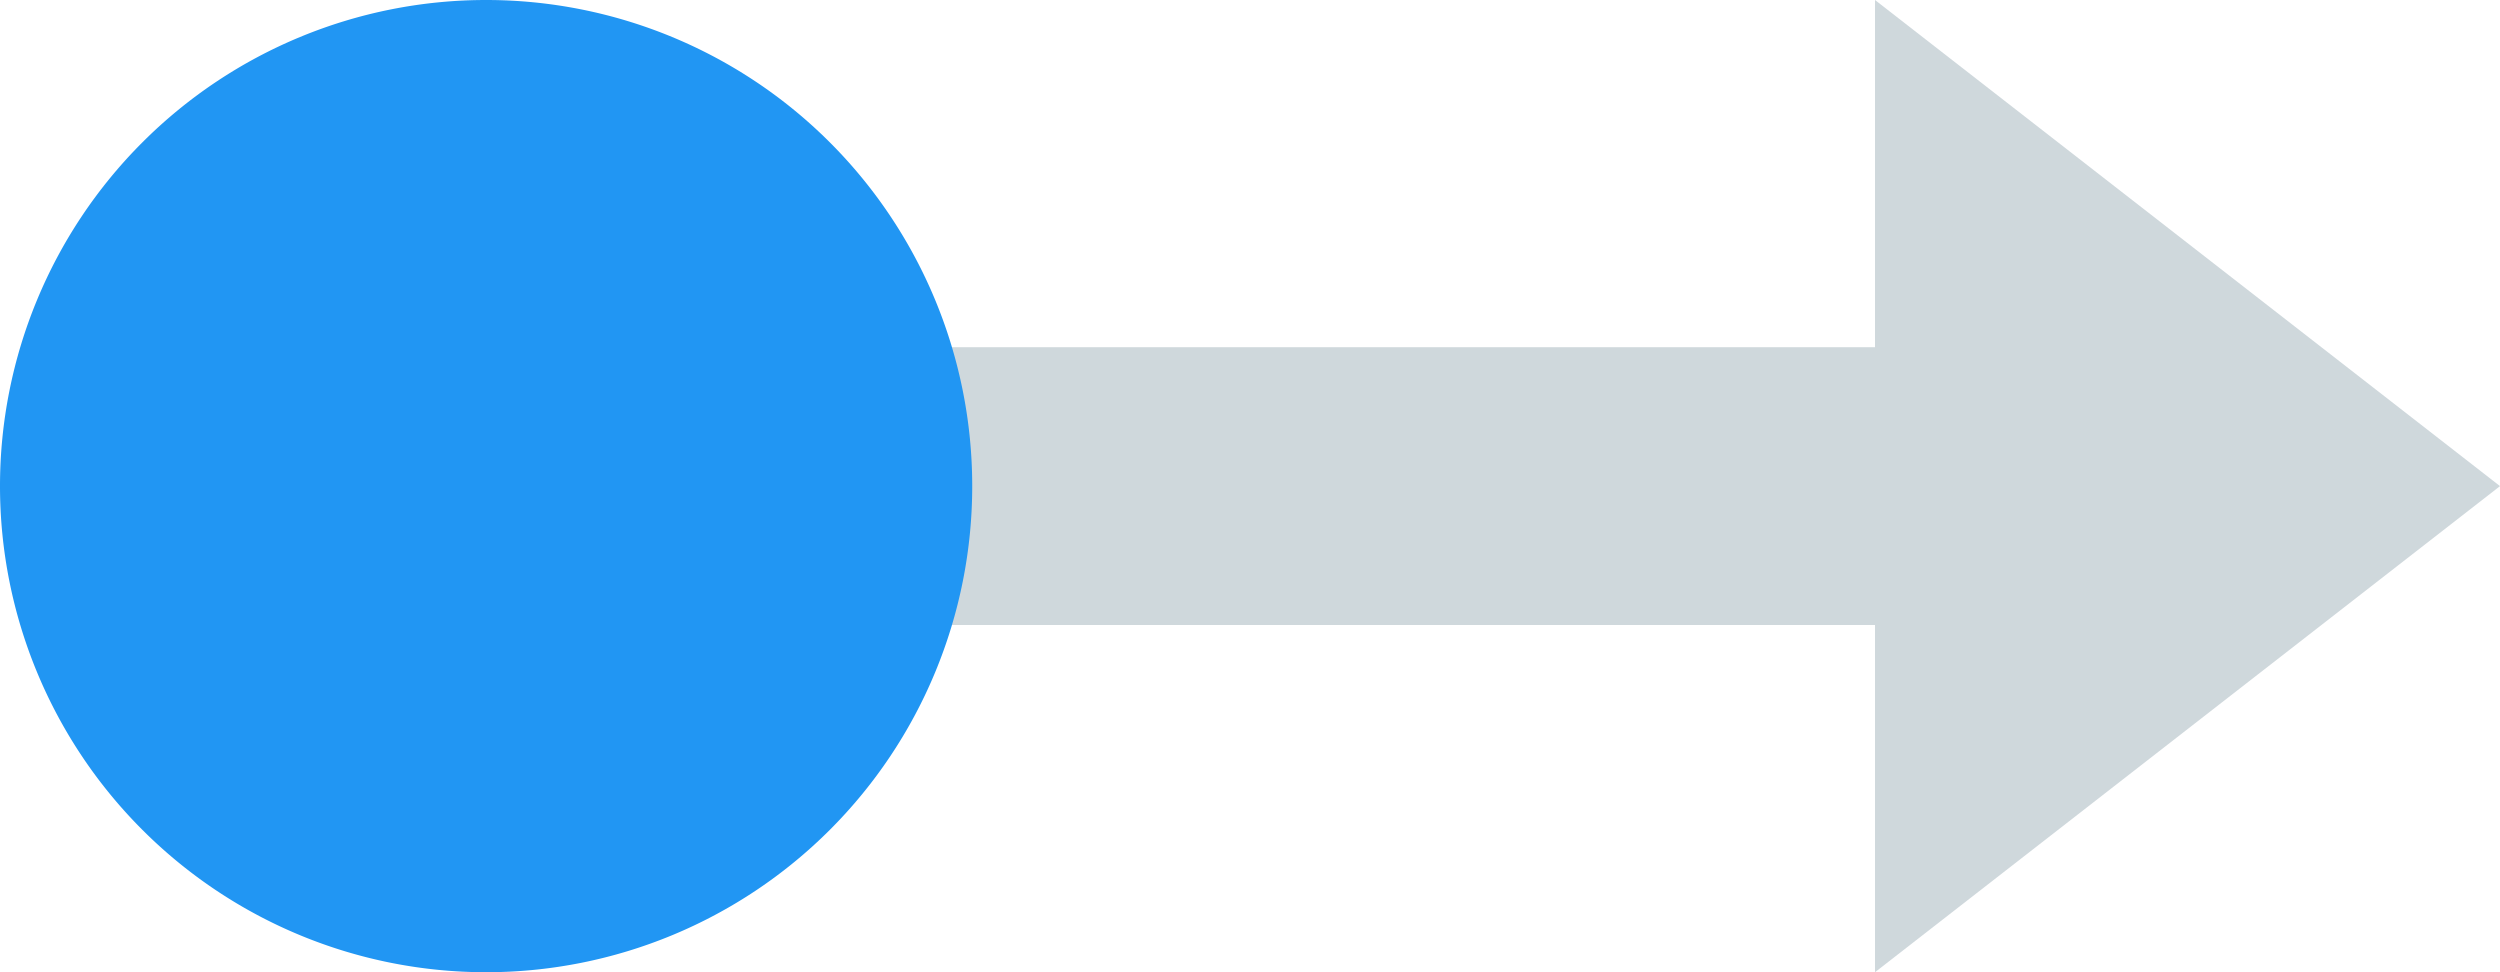
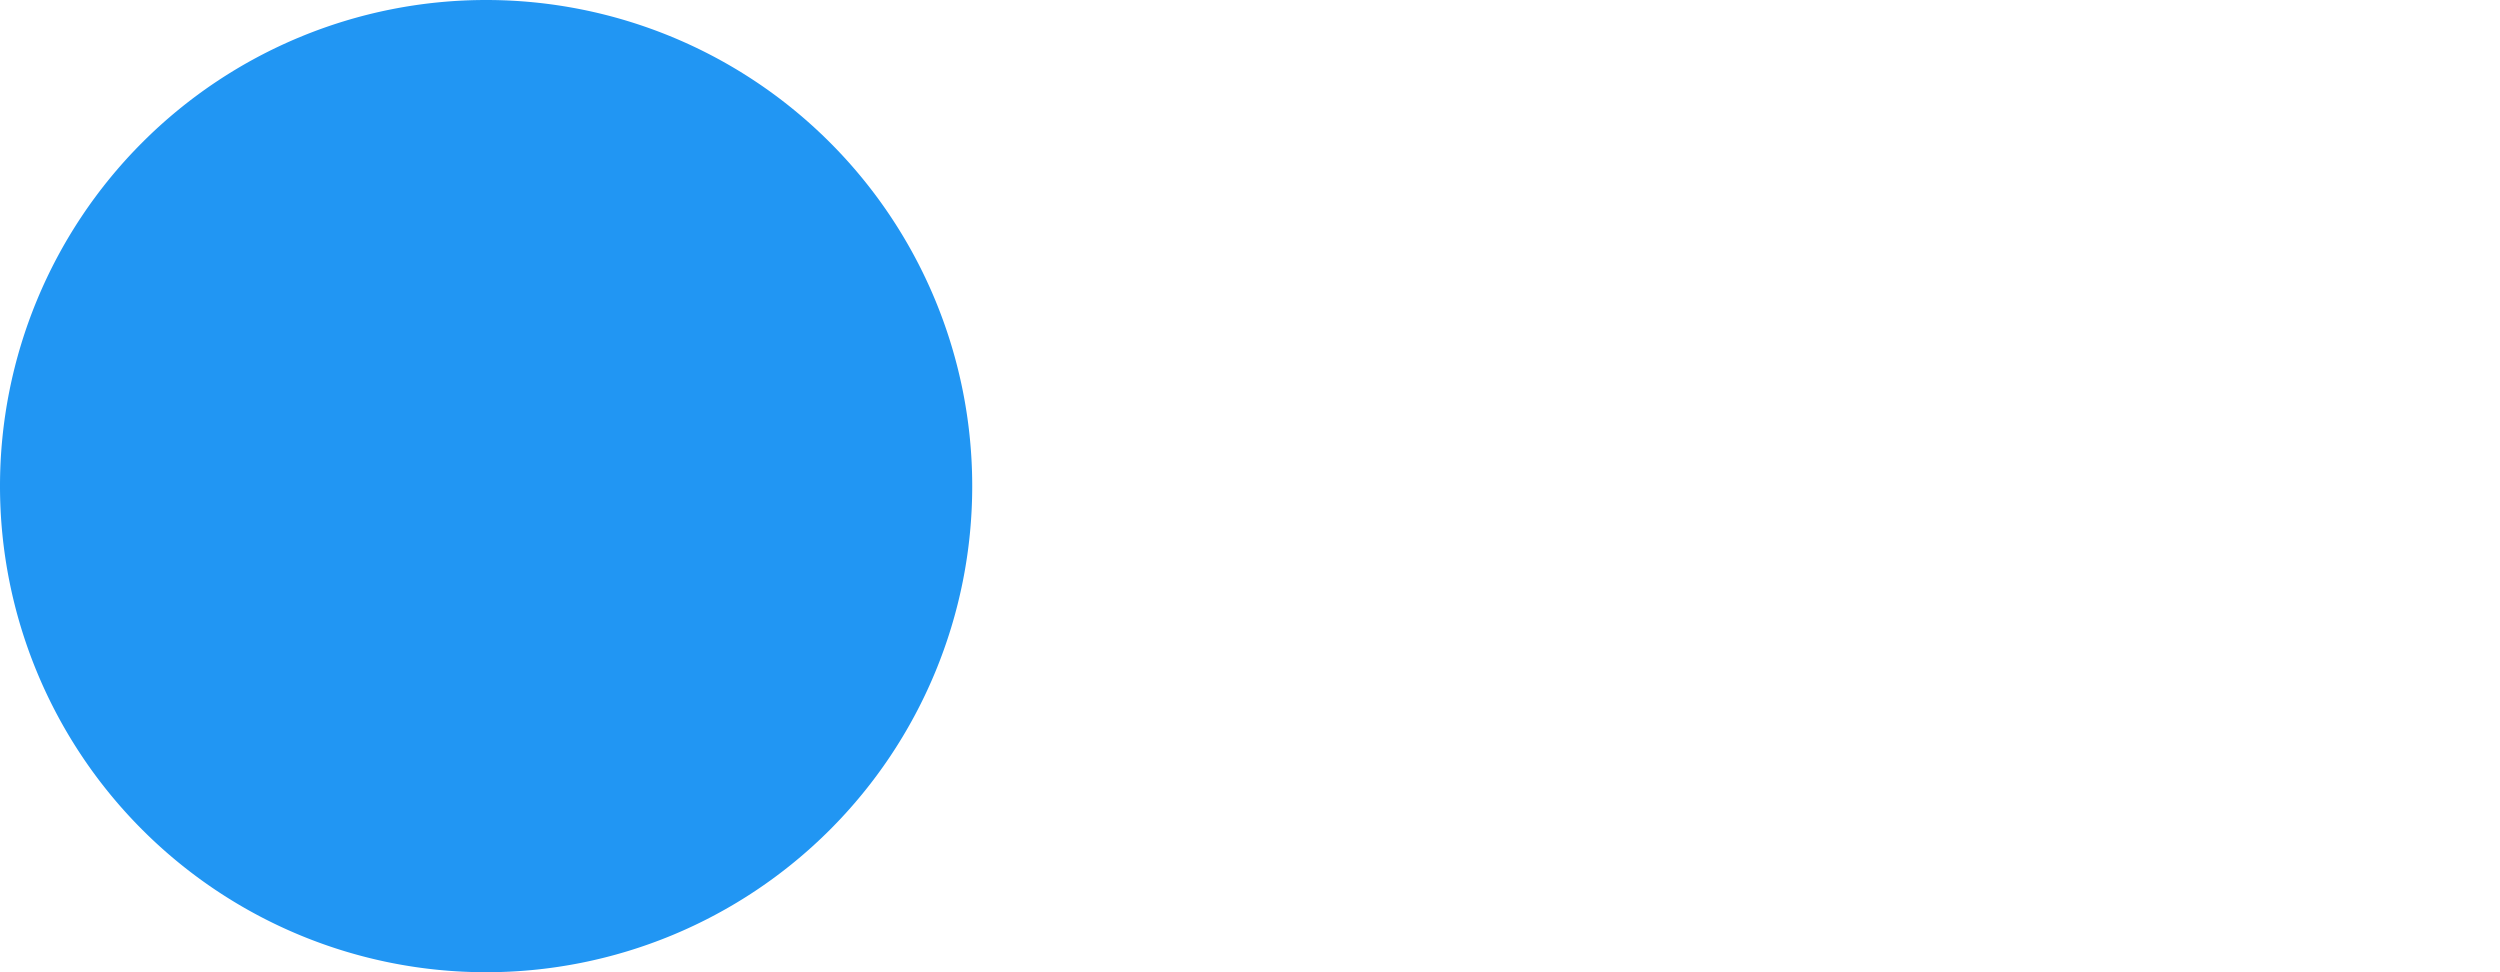
<svg xmlns="http://www.w3.org/2000/svg" id="icons_swipe_left" width="36" height="14" viewBox="0 0 36 14">
-   <path id="Path_66642" data-name="Path 66642" d="M27,22H6v4H27v5l9-7-9-7Z" transform="translate(0 -17)" fill="#cfd8dc" />
  <path id="Path_66643" data-name="Path 66643" d="M35,17a7,7,0,1,1-7,7,7,7,0,0,1,7-7Z" transform="translate(-28 -17)" fill="#2196f3" />
</svg>